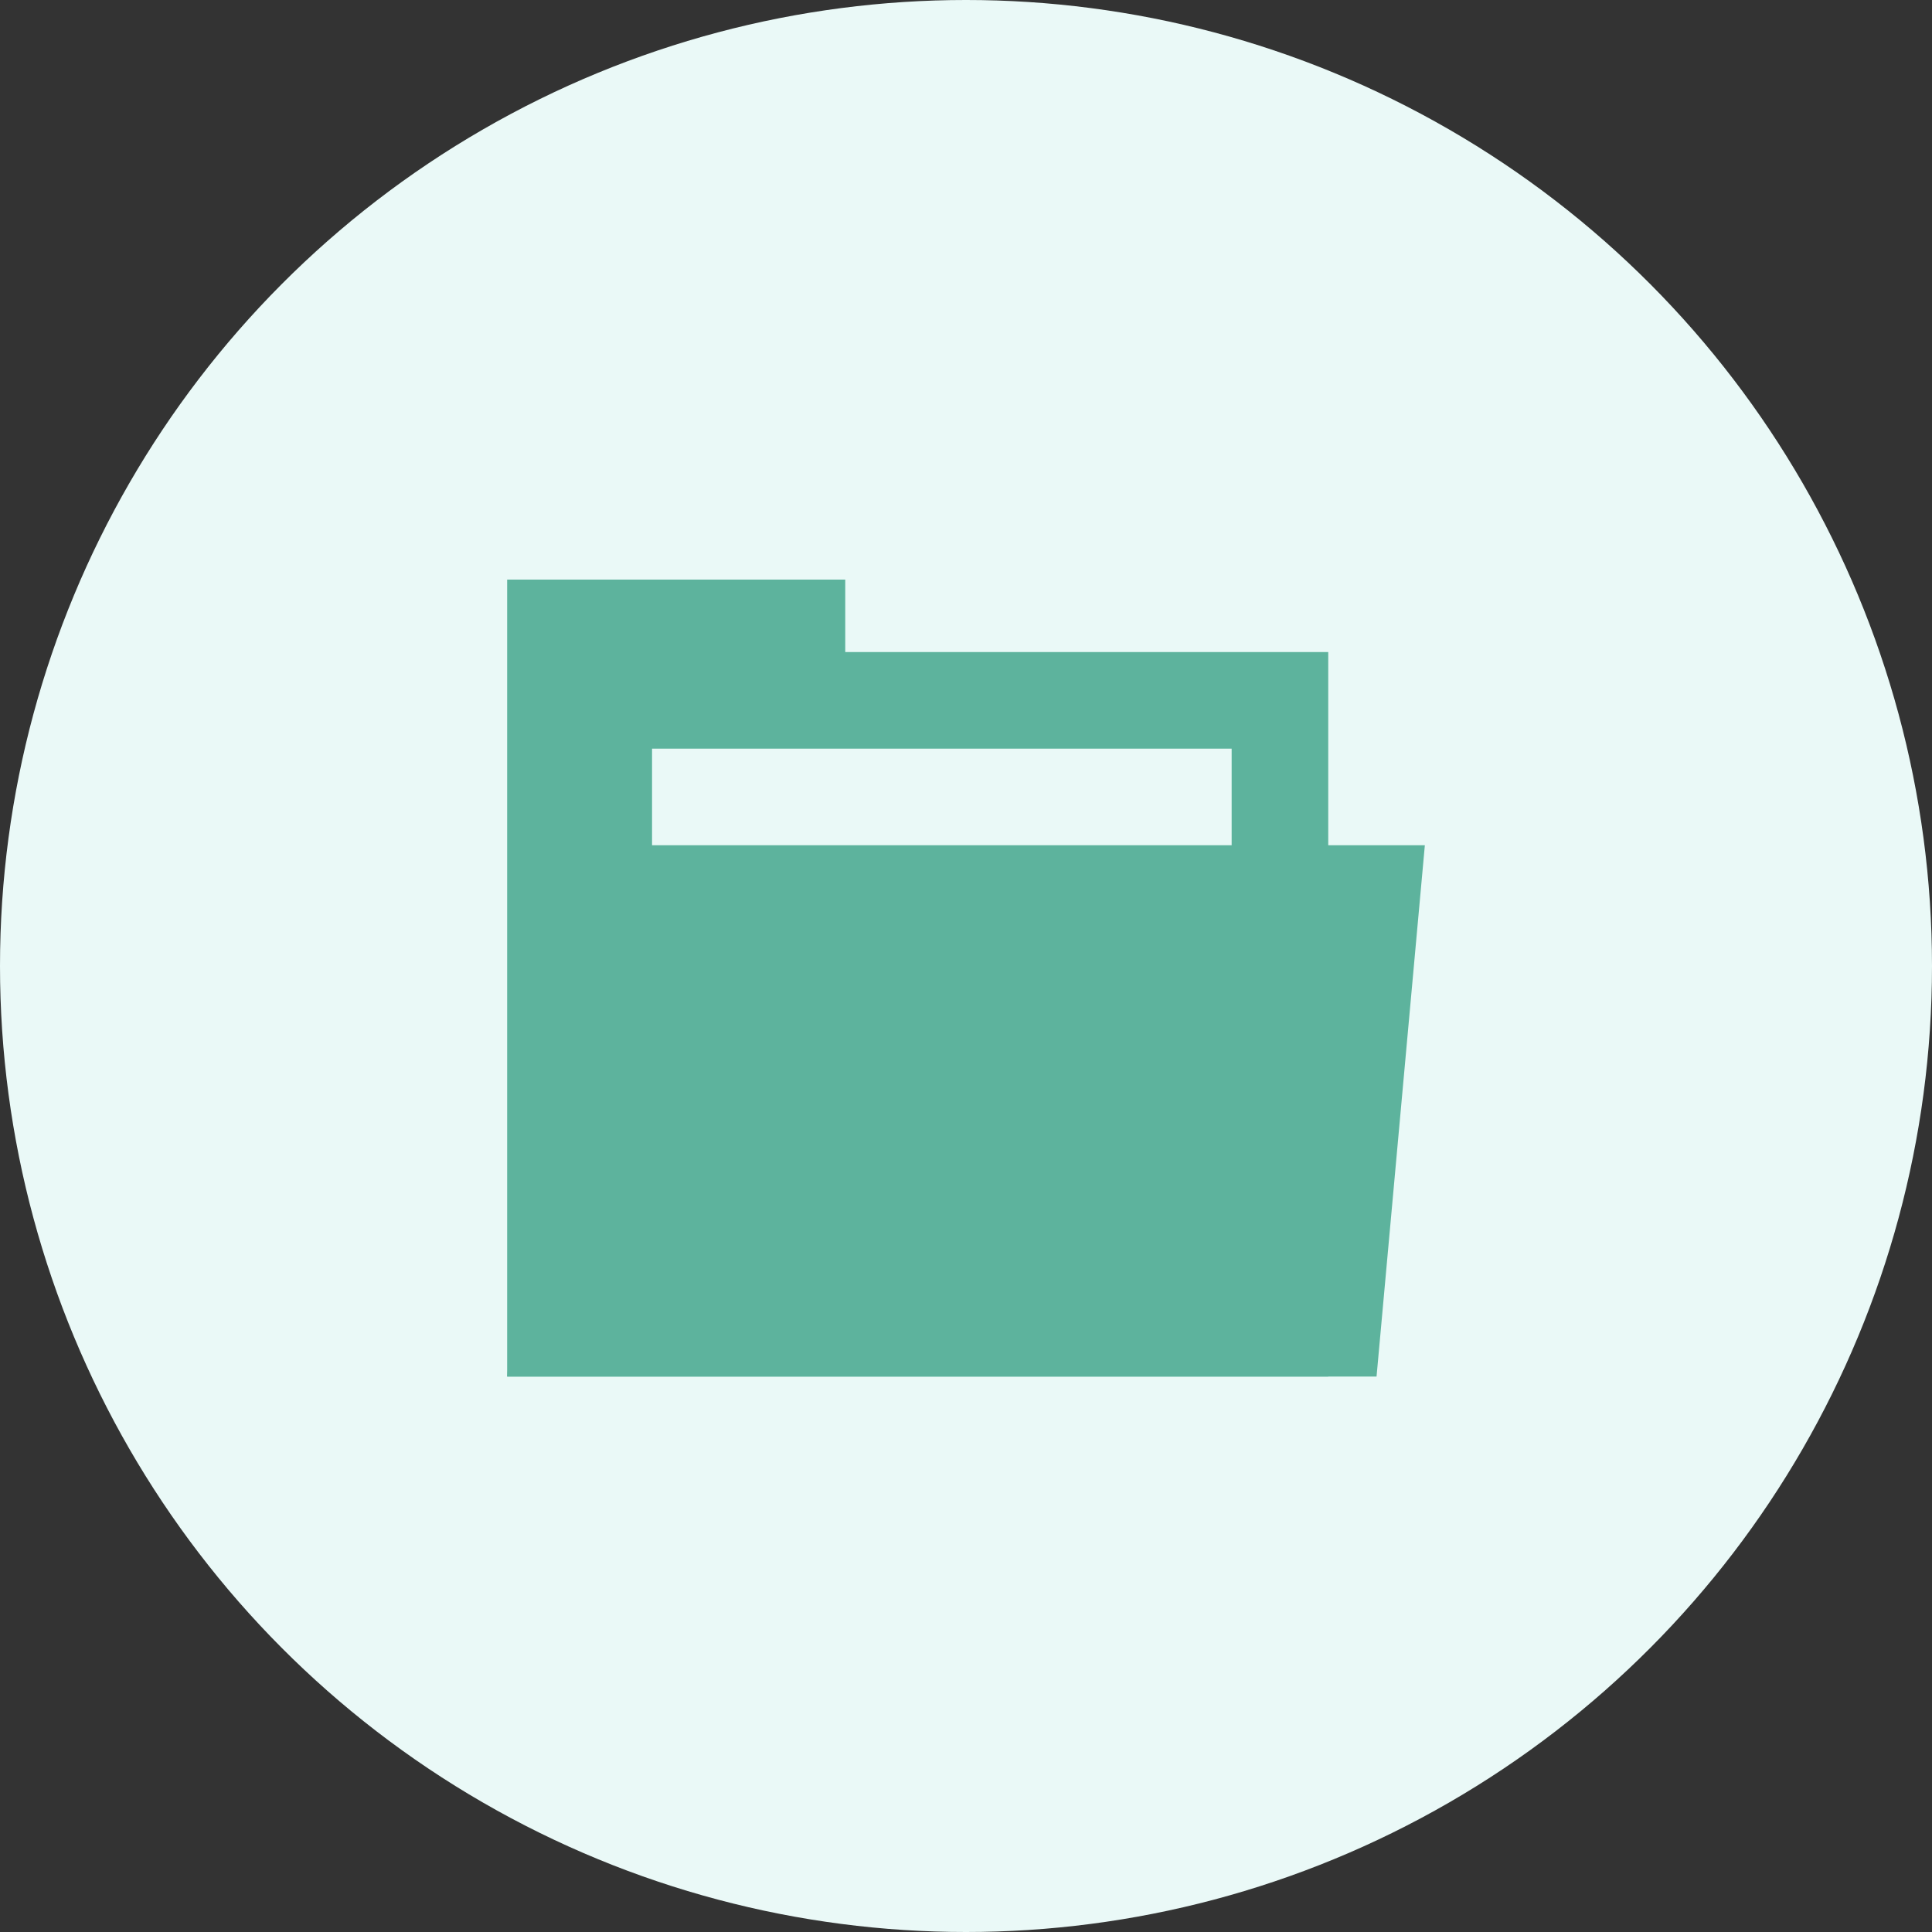
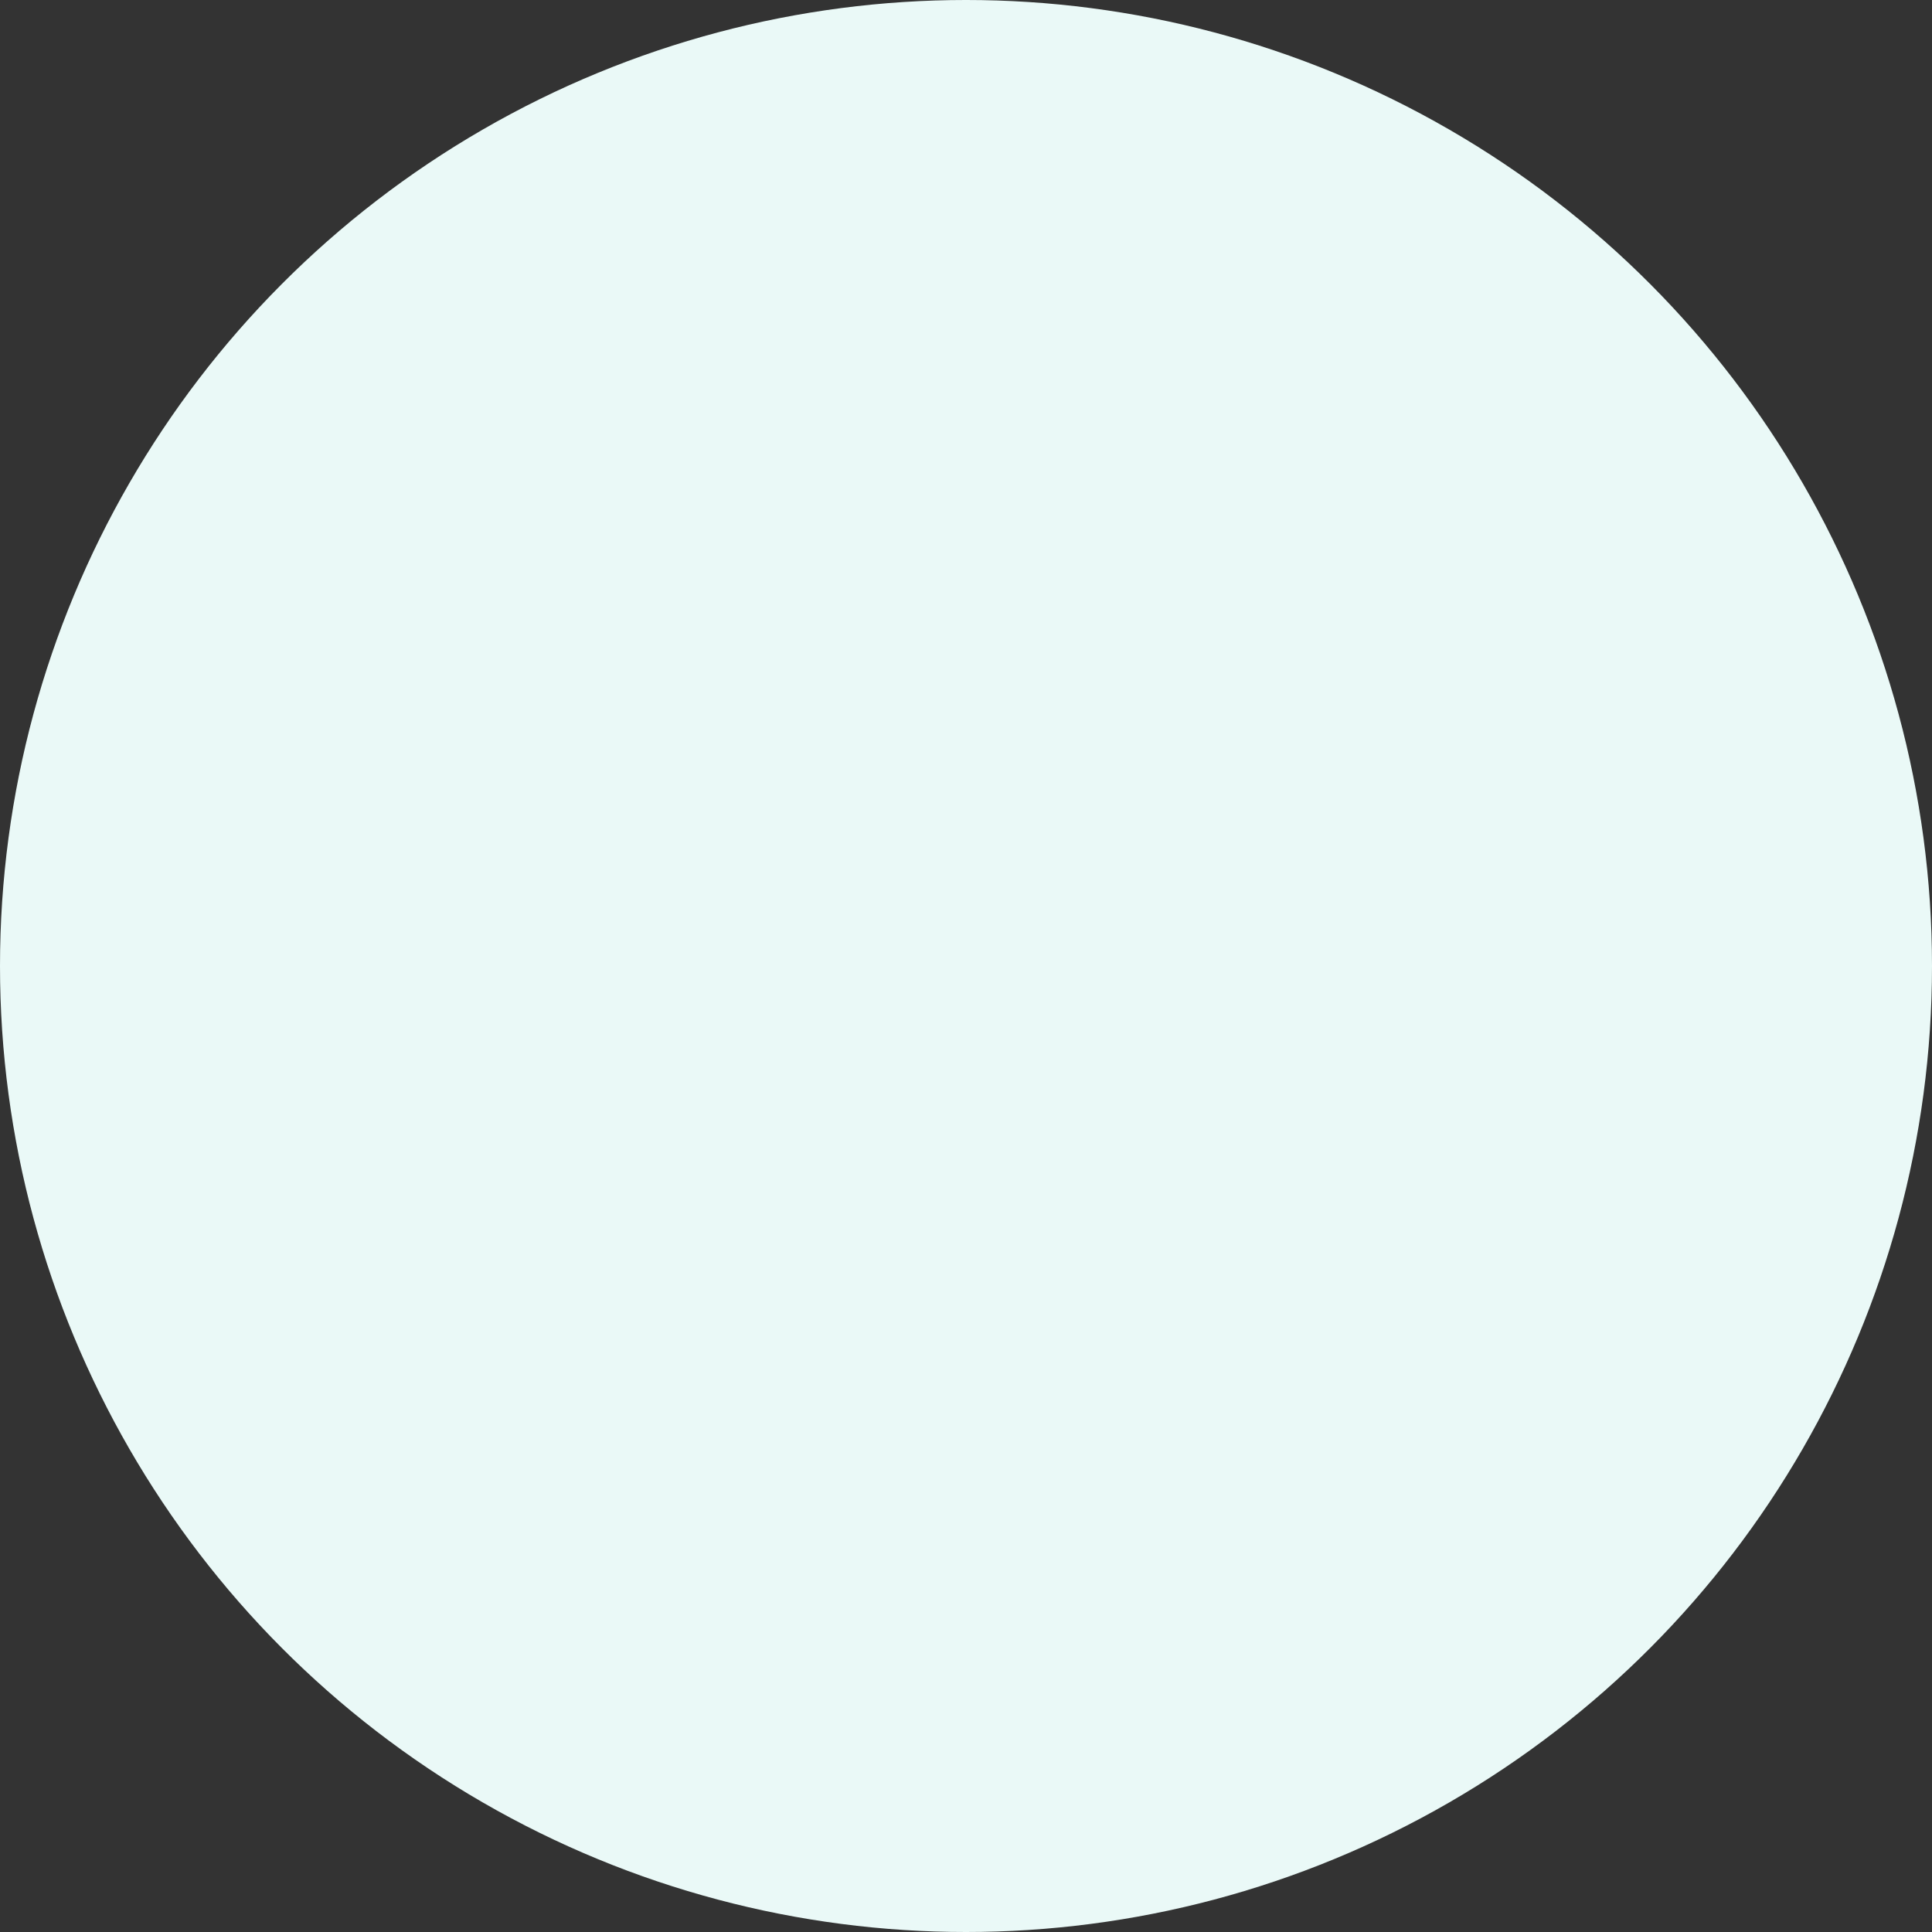
<svg xmlns="http://www.w3.org/2000/svg" width="48" height="48" viewBox="0 0 48 48" fill="none">
  <rect x="0" y="0" width="48" height="48" fill="#333333" stroke="none" />
  <circle cx="24" cy="24" r="24" fill="#EAF9F7" />
-   <path d="M21 14.4V16.2H33V34.2H12.6V14.4H21ZM30.6 18.6H16.2V32.4H30.6V18.6Z" fill="#5DB39D" />
-   <path d="M13.8 21H35.4L34.2 34.2H12.6L13.8 21Z" fill="#5DB39D" />
</svg>